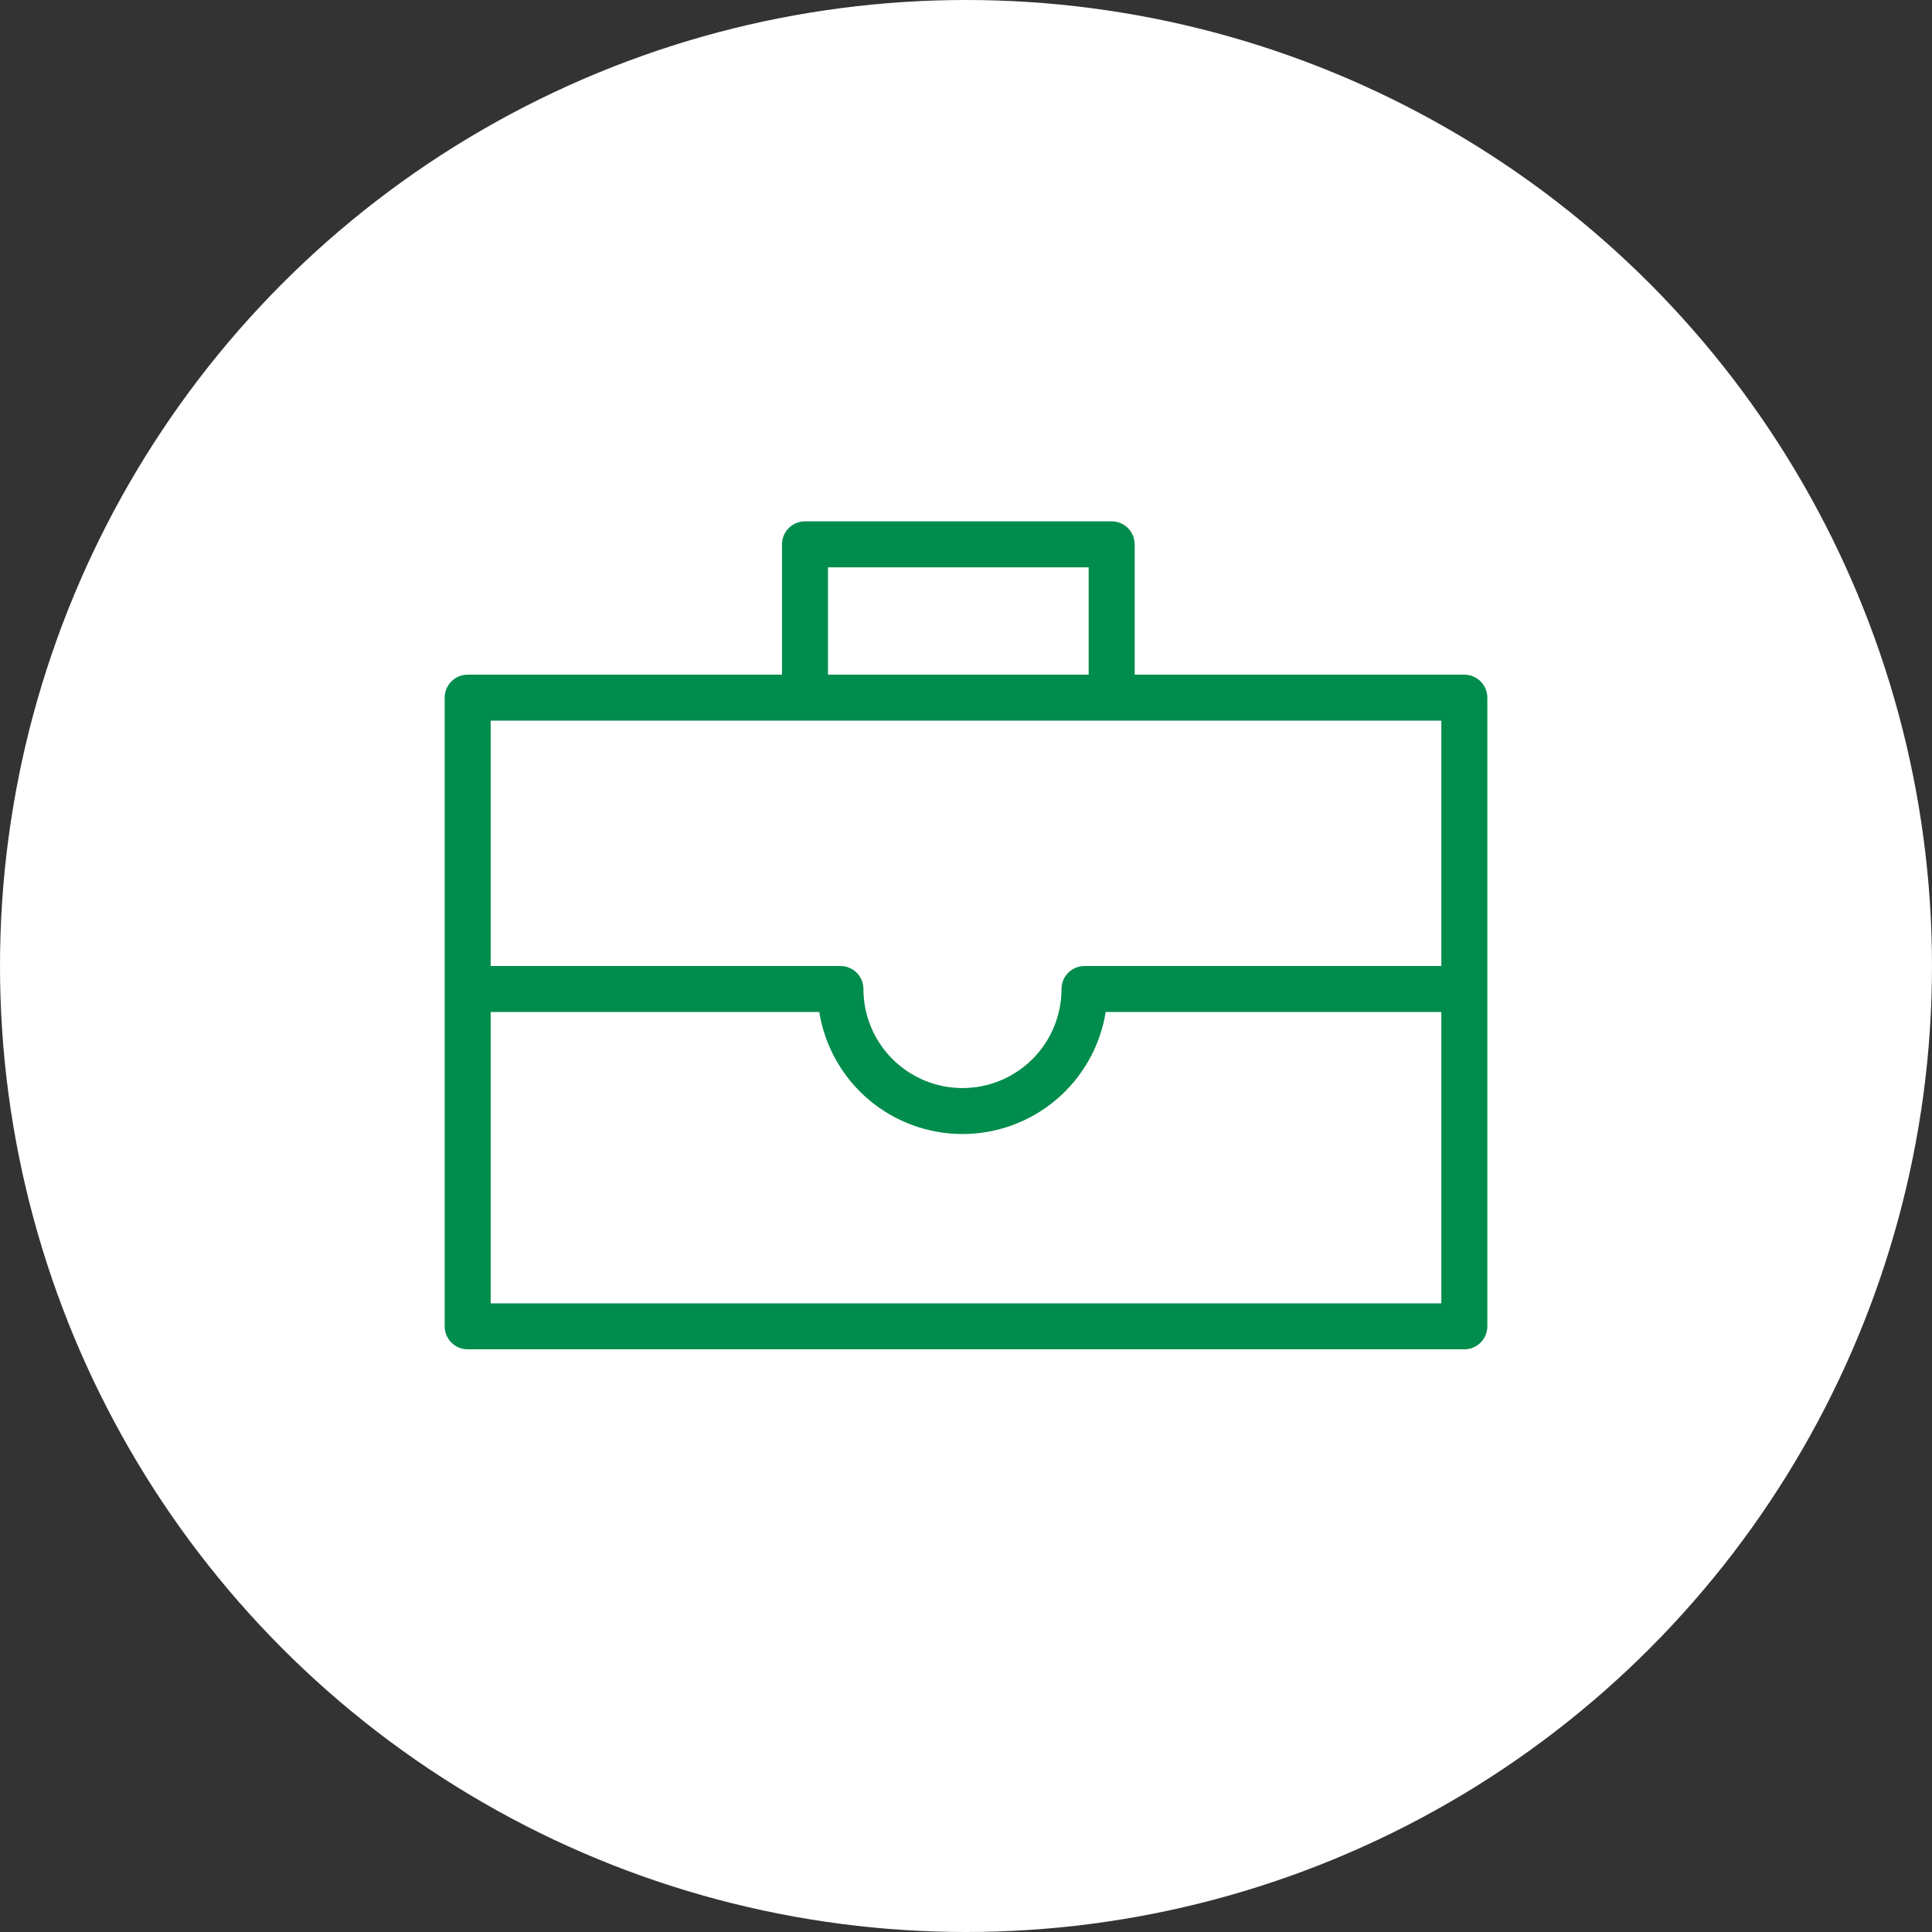
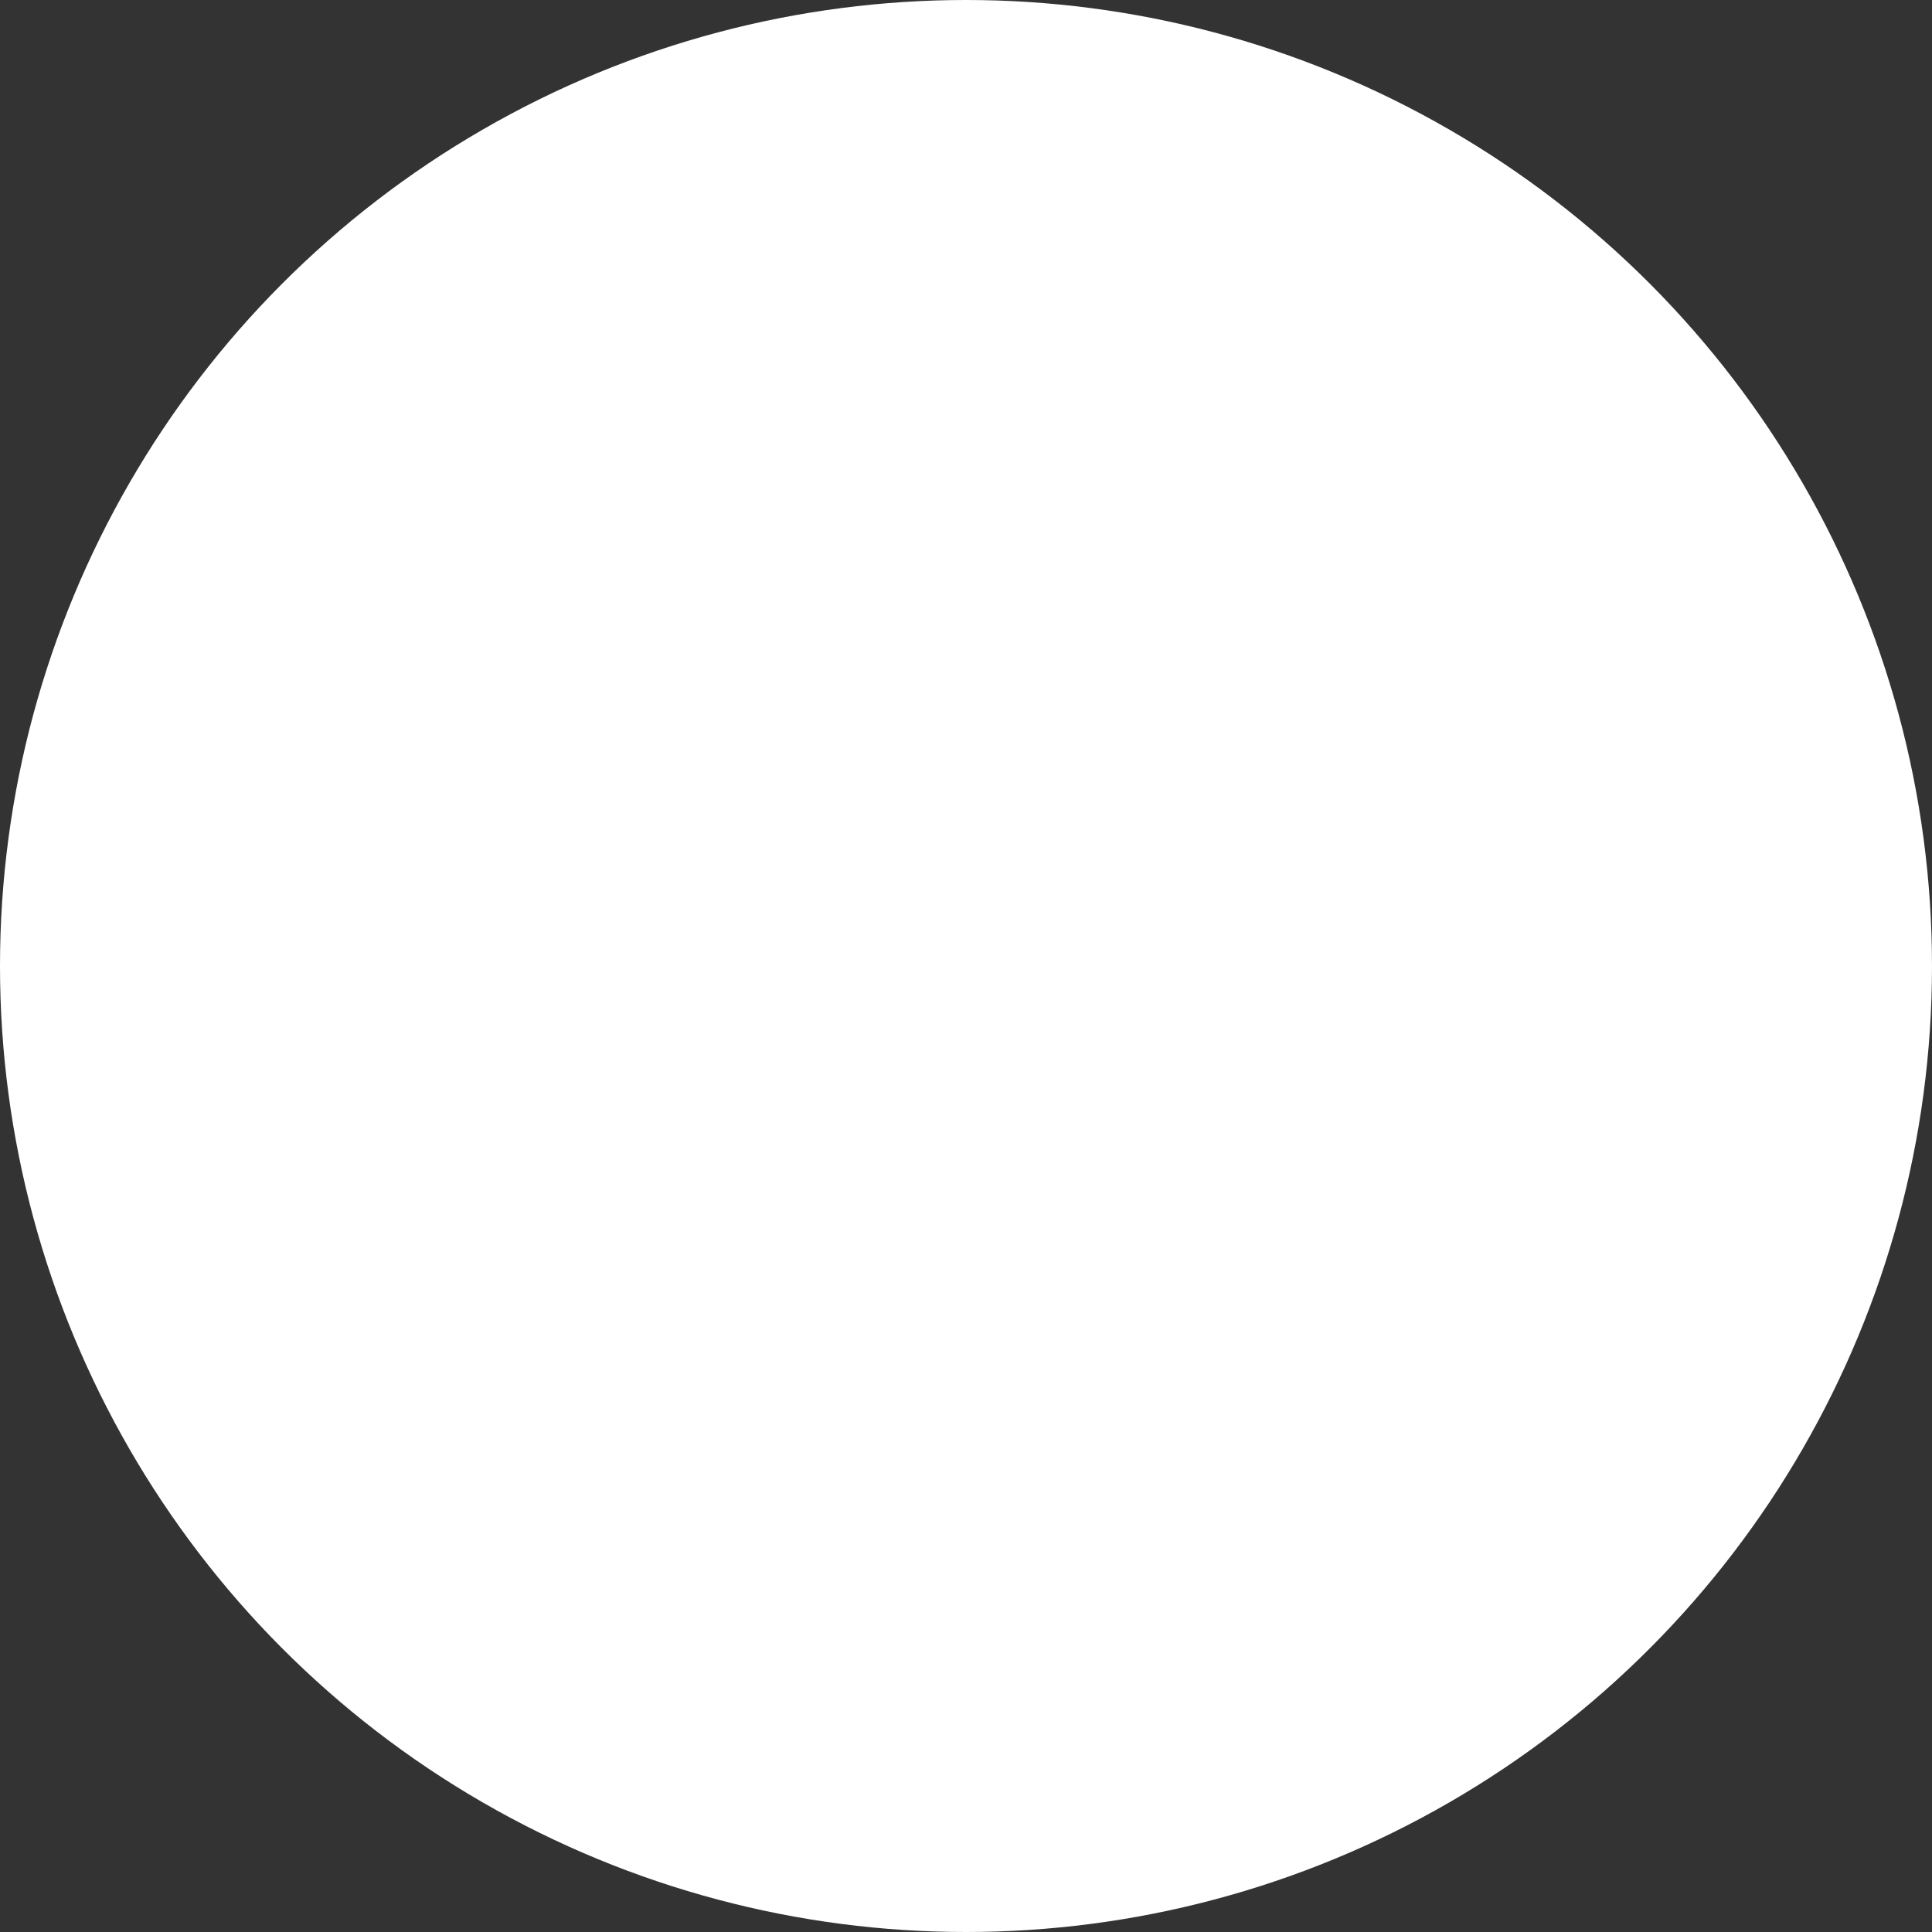
<svg xmlns="http://www.w3.org/2000/svg" viewBox="1937 2437 126 126" width="126" height="126">
  <rect x="1937" y="2437" width="126" height="126" fill="#333333" stroke="none" />
  <ellipse color="rgb(51, 51, 51)" fill="white" font-size-adjust="none" cx="2000" cy="2500" r="63" id="tSvgbf4c68a530" title="Ellipse 1" fill-opacity="1" stroke="none" stroke-opacity="1" rx="63" ry="63" style="transform: rotate(0deg);" />
-   <path fill="#008c4c" stroke="none" fill-opacity="1" stroke-width="1" stroke-opacity="1" color="rgb(51, 51, 51)" font-size-adjust="none" id="tSvg16d0e4bb33" title="Path 1" d="M 2032.5 2481 C 2025.333 2481 2018.167 2481 2011 2481 C 2011 2478.167 2011 2475.333 2011 2472.5 C 2011 2472.102 2010.842 2471.721 2010.561 2471.439 C 2010.279 2471.158 2009.898 2471 2009.5 2471 C 2002.833 2471 1996.167 2471 1989.5 2471 C 1989.102 2471 1988.721 2471.158 1988.439 2471.439 C 1988.158 2471.721 1988 2472.102 1988 2472.5 C 1988 2475.333 1988 2478.167 1988 2481 C 1981.167 2481 1974.333 2481 1967.5 2481 C 1967.102 2481 1966.721 2481.158 1966.439 2481.439 C 1966.158 2481.721 1966 2482.102 1966 2482.5 C 1966 2496.167 1966 2509.833 1966 2523.5 C 1966 2523.898 1966.158 2524.279 1966.439 2524.561 C 1966.721 2524.842 1967.102 2525 1967.5 2525 C 1989.167 2525 2010.833 2525 2032.5 2525 C 2032.898 2525 2033.279 2524.842 2033.561 2524.561 C 2033.842 2524.279 2034 2523.898 2034 2523.5 C 2034 2509.833 2034 2496.167 2034 2482.5 C 2034 2482.102 2033.842 2481.721 2033.561 2481.439C 2033.279 2481.158 2032.898 2481 2032.5 2481Z M 1991 2474 C 1996.667 2474 2002.333 2474 2008 2474 C 2008 2476.333 2008 2478.667 2008 2481 C 2002.333 2481 1996.667 2481 1991 2481C 1991 2478.667 1991 2476.333 1991 2474Z M 2031 2484 C 2031 2489.333 2031 2494.667 2031 2500 C 2023.243 2500 2015.487 2500 2007.73 2500 C 2007.332 2500 2006.951 2500.158 2006.669 2500.439 C 2006.388 2500.721 2006.23 2501.102 2006.23 2501.5 C 2006.23 2503.213 2005.549 2504.856 2004.338 2506.068 C 2003.126 2507.279 2001.483 2507.96 1999.77 2507.96 C 1998.057 2507.96 1996.414 2507.279 1995.202 2506.068 C 1993.991 2504.856 1993.31 2503.213 1993.31 2501.5 C 1993.31 2501.102 1993.152 2500.721 1992.871 2500.439 C 1992.589 2500.158 1992.208 2500 1991.81 2500 C 1984.207 2500 1976.603 2500 1969 2500 C 1969 2494.667 1969 2489.333 1969 2484C 1989.667 2484 2010.333 2484 2031 2484Z M 1969 2522 C 1969 2515.667 1969 2509.333 1969 2503 C 1976.143 2503 1983.287 2503 1990.43 2503 C 1990.787 2505.22 1991.923 2507.24 1993.635 2508.699 C 1995.346 2510.157 1997.521 2510.958 1999.77 2510.958 C 2002.019 2510.958 2004.194 2510.157 2005.905 2508.699 C 2007.617 2507.24 2008.753 2505.22 2009.11 2503 C 2016.407 2503 2023.703 2503 2031 2503 C 2031 2509.333 2031 2515.667 2031 2522C 2010.333 2522 1989.667 2522 1969 2522Z" />
  <defs> </defs>
</svg>